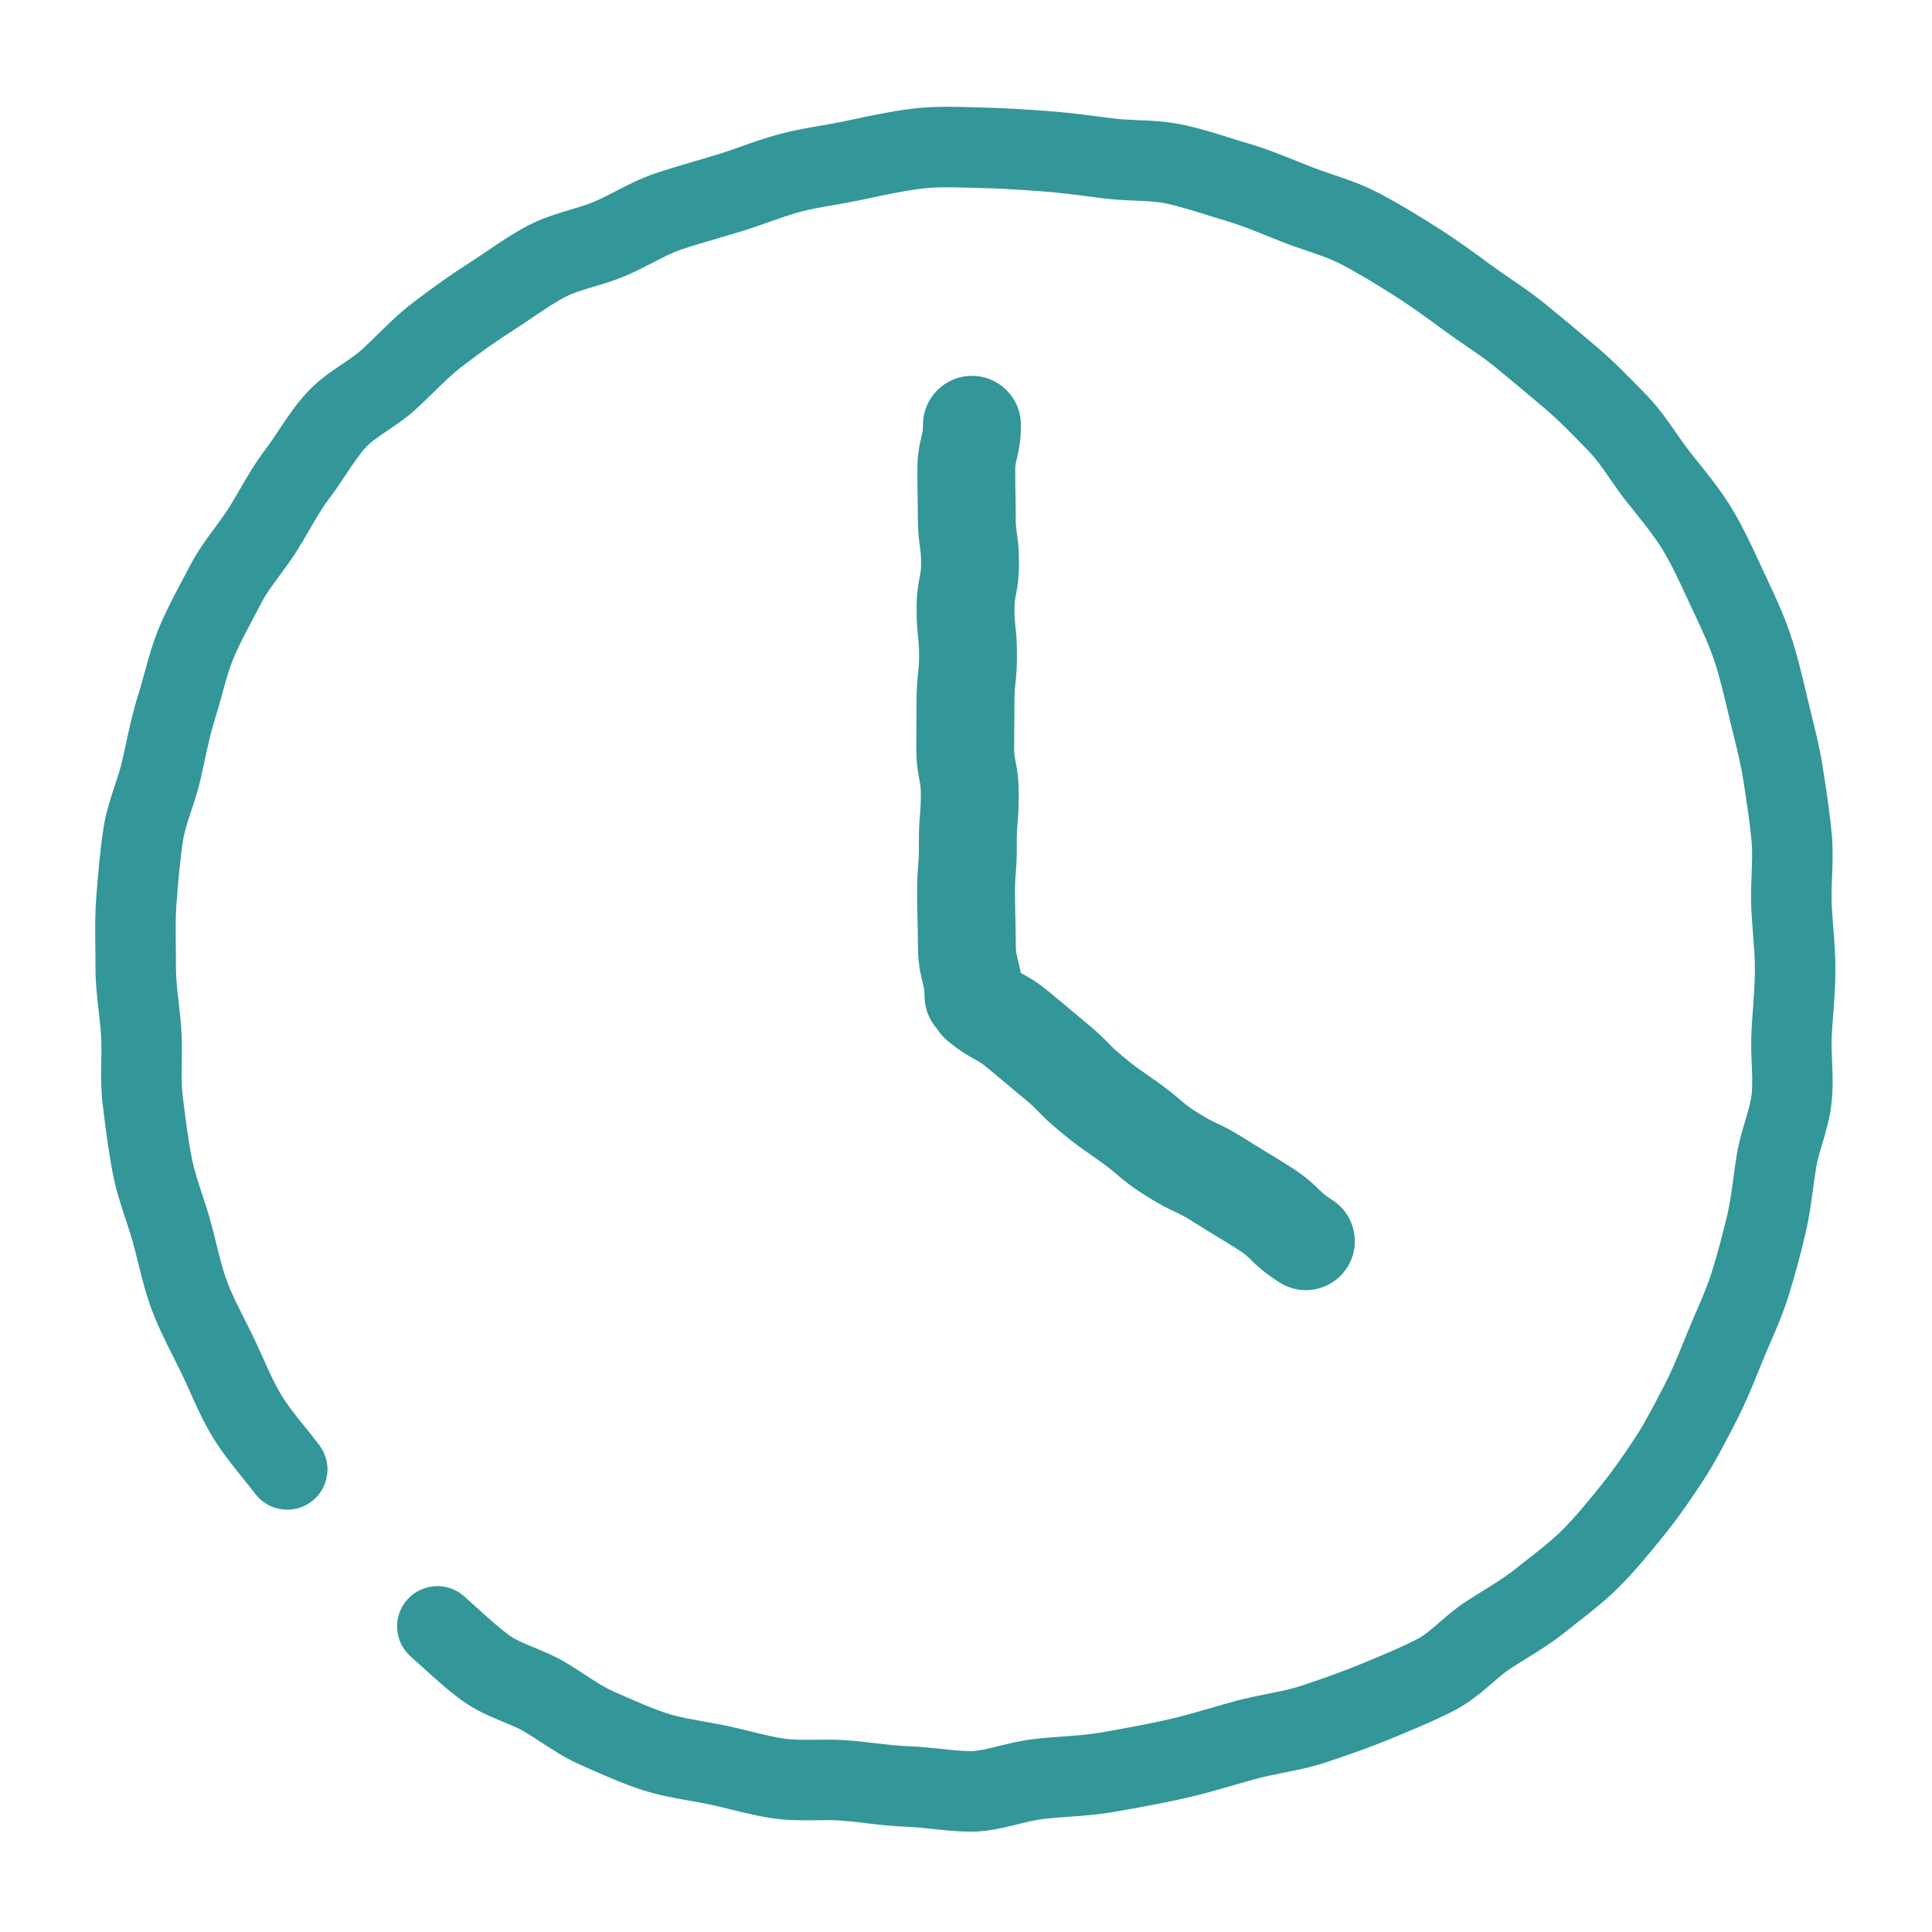
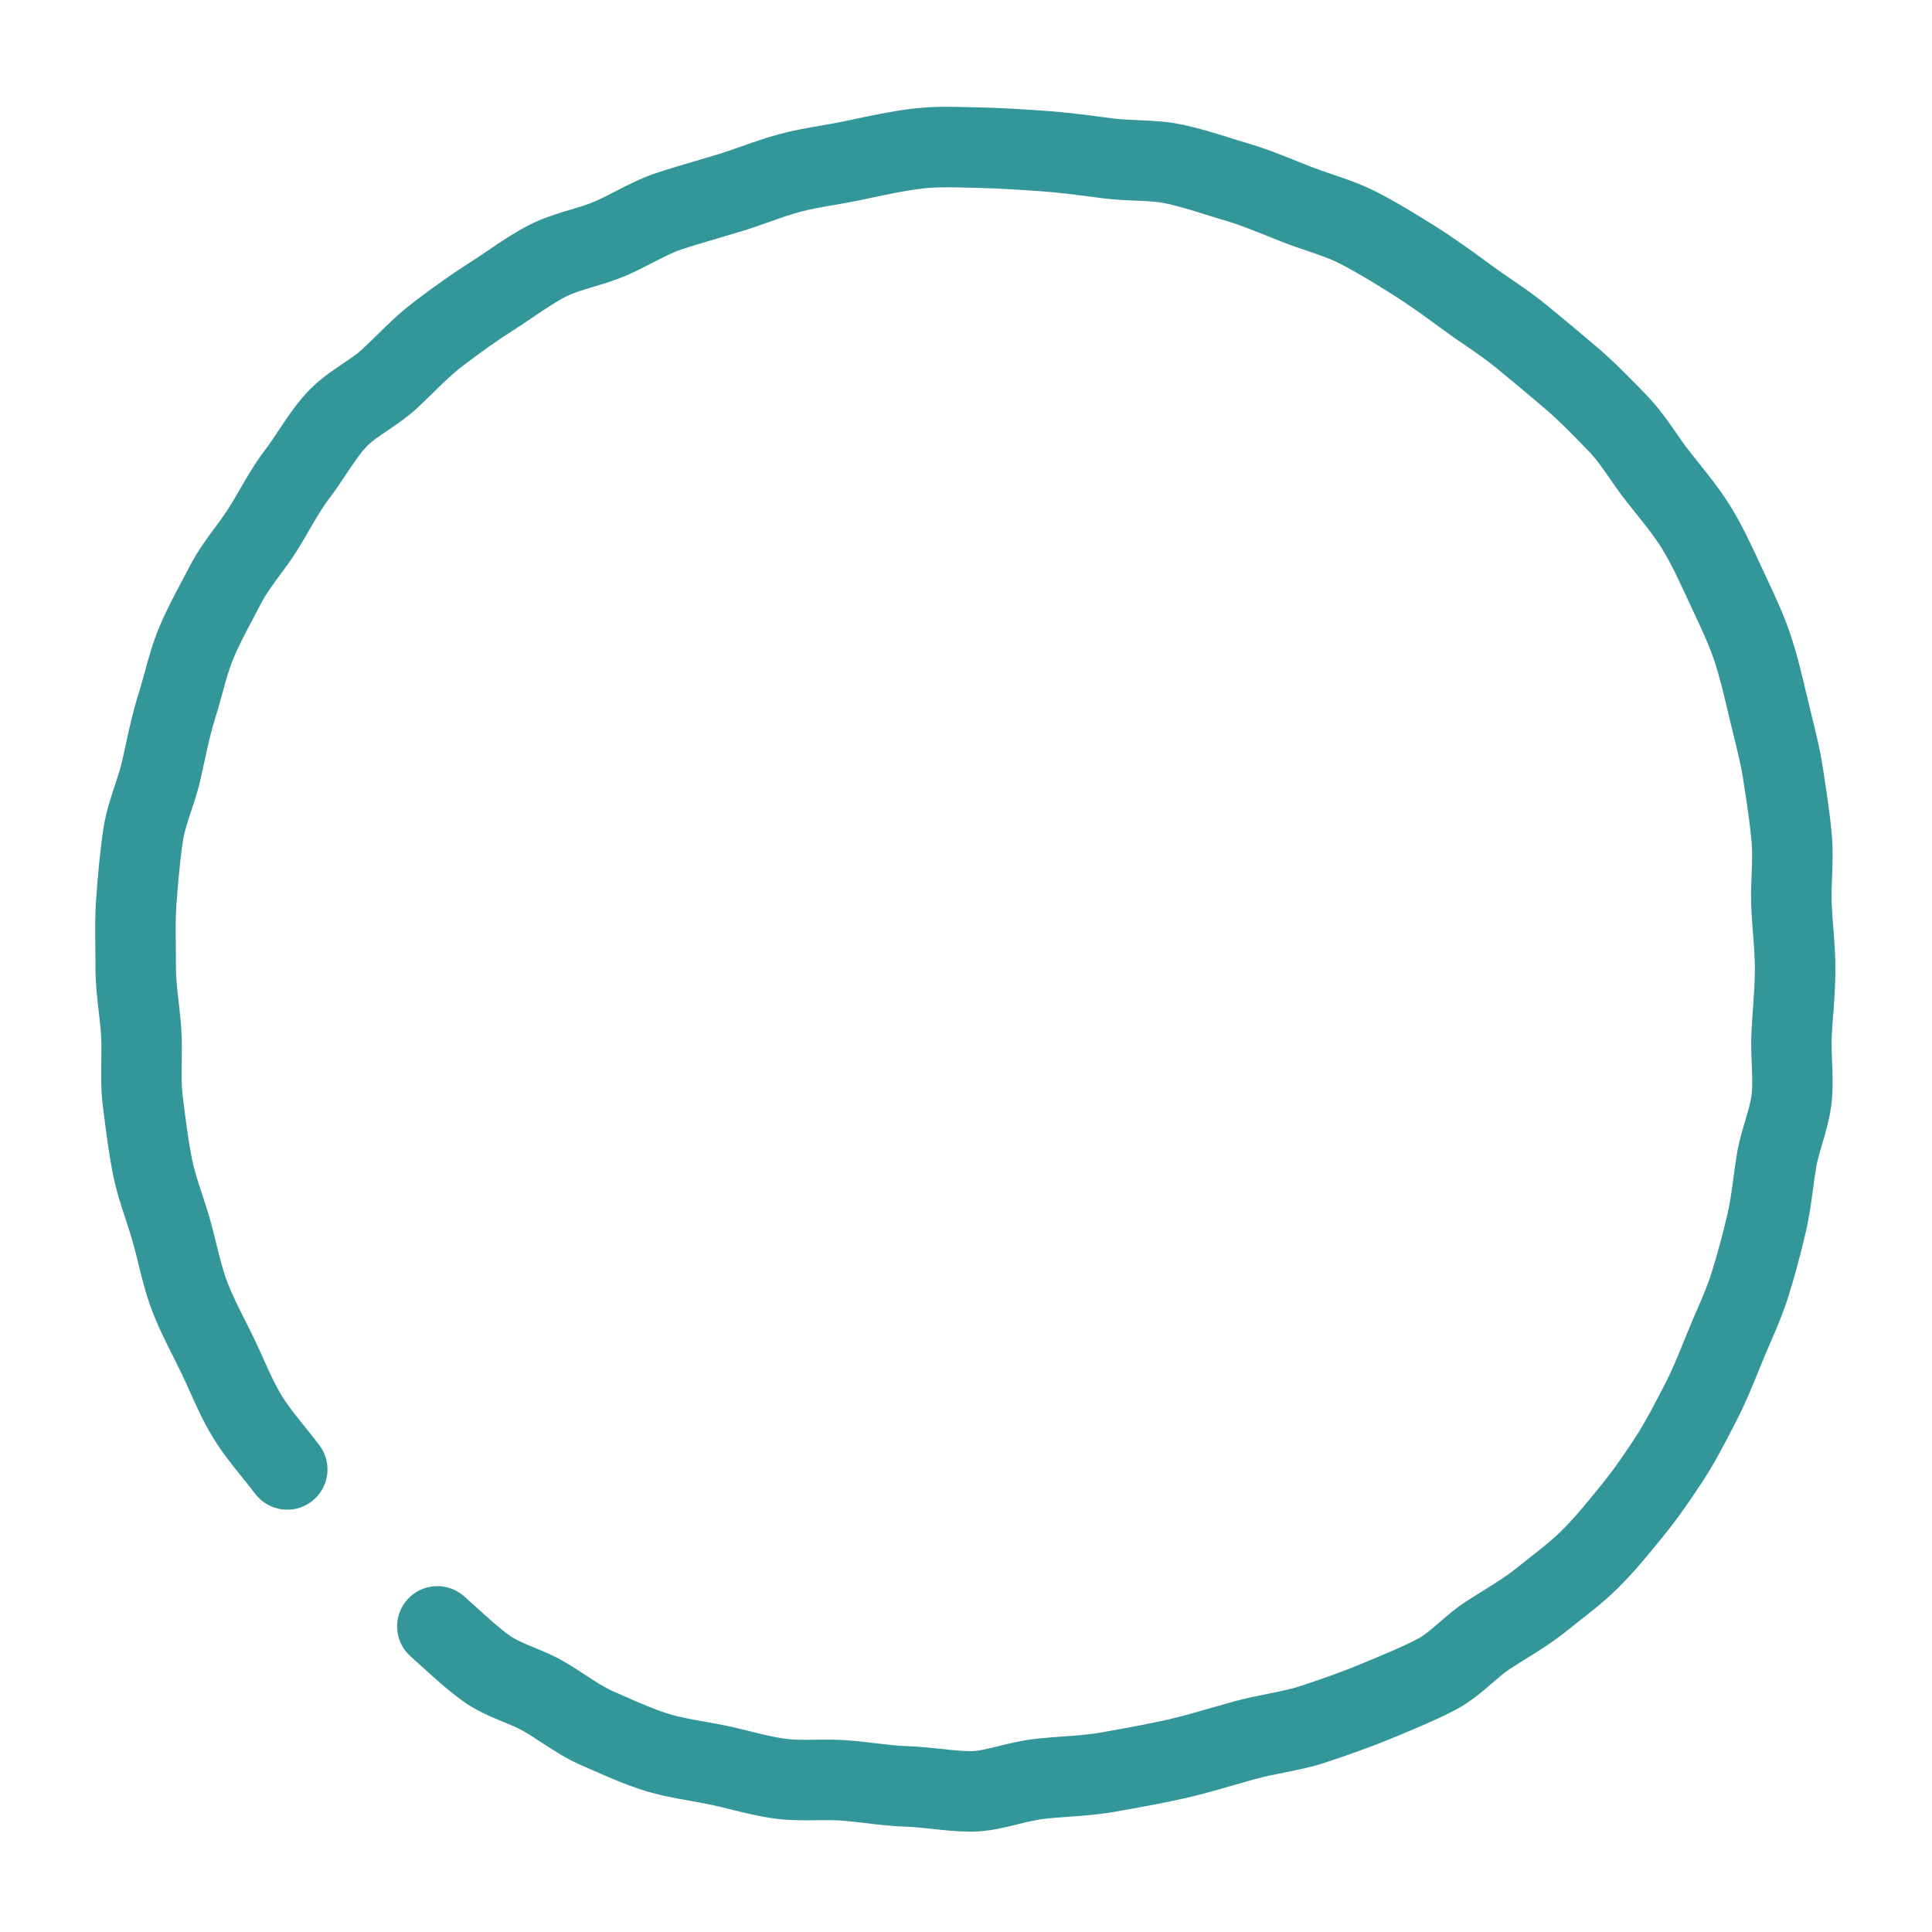
<svg xmlns="http://www.w3.org/2000/svg" id="Layer_1" data-name="Layer 1" viewBox="0 0 1080 1080">
  <defs>
    <style>
      .cls-1 {
        fill: none;
      }

      .cls-2 {
        fill: #339699;
      }
    </style>
  </defs>
  <g>
    <path class="cls-2" d="M1024.81,567.19c.57-7.99,1.16-16.26,1.19-24.9.03-8.27-.58-16.05-1.17-23.57-.38-4.88-.75-9.49-.91-13.94-.17-4.66.02-9.54.22-14.71.29-7.42.58-15.09-.13-23.16-1.04-11.9-2.79-23.22-4.48-34.17l-.56-3.65c-1.57-10.23-3.92-19.74-6.2-28.94-.71-2.88-1.42-5.74-2.1-8.59l-.76-3.21c-2.64-11.21-5.37-22.8-9.25-34.23-3.73-11-8.43-21.01-12.97-30.69-.81-1.72-1.62-3.44-2.42-5.17l-1.58-3.42c-4.77-10.32-9.71-21-16.15-31.5-5.58-9.1-11.98-17.09-18.17-24.82-1.74-2.17-3.49-4.36-5.22-6.57-2.31-2.95-4.61-6.27-7.04-9.78-4.64-6.7-9.9-14.3-16.7-21.3l-1.74-1.79c-8.11-8.36-16.51-17.01-26.23-25.28-10.18-8.66-19.45-16.4-28.35-23.66-6.45-5.27-13.06-9.79-19.45-14.16-3.89-2.66-7.56-5.18-11.09-7.78-9.77-7.21-20.24-14.82-31.3-21.77-10.87-6.83-21.59-13.45-33.29-19.4-8.04-4.09-16.16-6.84-24.01-9.5-4.23-1.43-8.22-2.79-12.07-4.3-2.36-.93-4.74-1.89-7.13-2.85-9.05-3.65-18.41-7.42-28.92-10.48-3.17-.92-6.42-1.94-9.85-3.02-8.48-2.66-17.25-5.41-27.04-7.4-8.16-1.66-16-1.98-23.58-2.3-5.07-.21-9.86-.41-14.38-1l-4.13-.54c-10.57-1.39-21.5-2.83-33.31-3.66-10.62-.75-23.83-1.67-37.44-1.95-1.66-.03-3.35-.08-5.07-.12-10.01-.27-21.34-.57-33.63,1.04-11.11,1.45-22.35,3.84-33.23,6.16l-3.32.71c-4.14.88-8.44,1.62-12.99,2.4-7.43,1.28-15.11,2.61-22.91,4.68-7.69,2.04-14.75,4.55-21.58,6.97-4.52,1.61-8.8,3.12-12.85,4.35-4.36,1.32-8.63,2.58-12.77,3.8-7.65,2.25-14.88,4.37-21.65,6.62-8.62,2.86-16.32,6.84-23.11,10.35-4.23,2.19-8.23,4.26-12.04,5.86-3.82,1.61-8.28,2.94-13,4.34-7.29,2.17-15.54,4.63-23.58,8.81-8.39,4.37-15.77,9.38-22.91,14.24-3.44,2.34-6.69,4.54-9.92,6.59-9.65,6.11-19.43,13.01-31.71,22.38-7.49,5.71-13.77,11.88-19.84,17.85-3.01,2.96-5.86,5.76-8.74,8.39-2.81,2.56-6.61,5.13-10.63,7.84-6.46,4.36-13.79,9.31-20.22,16.32-6.21,6.77-11.14,14.2-15.48,20.75-2.58,3.89-5.02,7.57-7.53,10.85-5.67,7.42-10.06,15-14.31,22.33-2.15,3.72-4.18,7.23-6.3,10.57-2.19,3.47-4.82,7.02-7.59,10.78-4.62,6.25-9.86,13.34-14.08,21.52-1.43,2.77-2.9,5.53-4.37,8.3-4.47,8.4-9.09,17.08-12.99,26.55-3.48,8.46-5.77,16.84-7.99,24.95-1.17,4.27-2.27,8.31-3.5,12.19-2.98,9.41-5,18.76-6.96,27.81-.7,3.22-1.42,6.56-2.16,9.77-.92,3.99-2.36,8.33-3.89,12.93-2.41,7.24-5.13,15.45-6.48,24.46-1.95,12.98-3.07,26.17-3.99,38.49-.71,9.42-.6,18.68-.49,27.64.04,3.78.09,7.34.07,10.94-.04,8.75.9,16.89,1.8,24.76.56,4.86,1.08,9.45,1.34,13.85.26,4.46.19,9.19.11,14.21-.12,7.88-.24,16.02.84,24.67l.19,1.53c1.51,12.12,3.06,24.66,5.52,37.08,1.78,9.02,4.49,17.21,7.1,25.13,1.43,4.35,2.79,8.45,3.91,12.45,1.06,3.8,2.02,7.69,3.04,11.8,2.08,8.45,4.24,17.19,7.53,26.02,3.51,9.43,7.83,17.99,12,26.26,1.65,3.27,3.2,6.36,4.69,9.45,1.58,3.29,3.09,6.66,4.69,10.23,3.72,8.3,7.57,16.88,12.69,25.34,5.11,8.44,10.96,15.68,16.61,22.69,2.54,3.14,4.94,6.11,7.19,9.09,7.49,9.91,21.6,11.88,31.52,4.38,9.91-7.49,11.88-21.6,4.39-31.52-2.69-3.56-5.43-6.95-8.08-10.23-4.94-6.11-9.6-11.89-13.14-17.74-3.69-6.09-6.81-13.05-10.12-20.43-1.65-3.68-3.35-7.48-5.19-11.29-1.67-3.49-3.4-6.92-5.08-10.23-3.79-7.52-7.37-14.62-10.02-21.72-2.39-6.41-4.15-13.53-6.01-21.08-1.05-4.27-2.14-8.68-3.39-13.15-1.4-4.99-2.98-9.79-4.51-14.42-2.29-6.93-4.44-13.48-5.69-19.76-2.14-10.84-3.53-22.04-5.01-33.9l-.19-1.54c-.69-5.55-.6-11.82-.5-18.45.08-5.59.17-11.38-.18-17.46-.33-5.67-.95-11.12-1.55-16.39-.79-6.88-1.53-13.37-1.51-19.46.02-3.95-.03-7.87-.07-11.65-.1-8.37-.19-16.27.37-23.75.86-11.46,1.89-23.65,3.62-35.18.78-5.18,2.68-10.9,4.69-16.96,1.79-5.38,3.64-10.95,5.03-17,.81-3.51,1.56-7,2.29-10.37,1.81-8.39,3.53-16.32,5.87-23.71,1.51-4.75,2.78-9.41,4.01-13.93,1.94-7.1,3.77-13.81,6.2-19.69,3.06-7.42,6.97-14.77,11.1-22.55,1.56-2.94,3.12-5.86,4.63-8.8,2.57-4.97,6.31-10.04,10.28-15.41,3.13-4.23,6.36-8.61,9.43-13.46,2.59-4.1,4.94-8.16,7.22-12.09,3.7-6.39,7.19-12.42,11.11-17.54,3.42-4.48,6.4-8.97,9.28-13.31,3.76-5.67,7.32-11.03,11.14-15.2,2.84-3.1,7.4-6.18,12.23-9.44,4.94-3.33,10.54-7.11,15.77-11.89,3.5-3.19,6.78-6.42,9.96-9.53,5.32-5.22,10.34-10.16,15.58-14.16,11.21-8.55,20.01-14.76,28.51-20.15,3.85-2.44,7.55-4.95,11.13-7.39,6.35-4.32,12.35-8.39,18.41-11.55,4.22-2.2,9.76-3.85,15.63-5.59,5.4-1.61,11.53-3.43,17.62-6,5.45-2.29,10.44-4.88,15.26-7.37,5.83-3.01,11.33-5.86,16.57-7.6,6.05-2,12.92-4.02,20.2-6.16,4.27-1.25,8.67-2.55,13.15-3.91,5.06-1.54,10.03-3.3,14.84-5.01,6.25-2.22,12.15-4.32,18.06-5.88,5.87-1.56,12.26-2.66,19.02-3.83,4.77-.82,9.7-1.67,14.68-2.73l3.35-.71c10.47-2.23,20.36-4.34,29.68-5.55,8.79-1.15,17.85-.91,26.61-.67,1.81.05,3.6.1,5.35.13,12.49.25,24.56,1.1,35.21,1.85,10.44.73,20.69,2.08,30.59,3.38l4.19.55c6.49.84,12.77,1.11,18.32,1.34,6.09.25,11.85.49,16.51,1.44,7.49,1.52,14.79,3.81,22.52,6.23,3.51,1.1,7.14,2.24,10.78,3.3,8.33,2.42,16.25,5.61,24.63,8.99,2.52,1.02,5.01,2.02,7.5,3,4.85,1.91,9.54,3.5,14.08,5.04,6.64,2.25,12.91,4.38,18.05,7,10.03,5.1,19.41,10.9,29.75,17.4,9.76,6.13,19.07,12.91,28.54,19.89,4.16,3.07,8.33,5.92,12.37,8.69,5.88,4.03,11.43,7.83,16.42,11.9,8.66,7.06,17.7,14.61,27.64,23.06,8.09,6.88,15.72,14.74,23.09,22.34l1.76,1.81c4.2,4.33,7.98,9.78,11.98,15.56,2.69,3.89,5.48,7.91,8.6,11.9,1.84,2.35,3.69,4.66,5.54,6.97,5.56,6.94,10.82,13.5,14.92,20.19,5.06,8.27,9.25,17.31,13.68,26.88l1.62,3.49c.83,1.78,1.66,3.55,2.49,5.33,4.2,8.95,8.17,17.41,11.1,26.02,3.19,9.39,5.55,19.44,8.06,30.09l.77,3.25c.71,3.01,1.46,6.03,2.21,9.05,2.13,8.61,4.14,16.74,5.4,24.95l.57,3.69c1.58,10.23,3.21,20.81,4.13,31.24.46,5.25.23,11.2-.01,17.5-.22,5.76-.45,11.72-.22,18.06.19,5.4.61,10.71,1.01,15.84.54,6.91,1.06,13.44,1.03,19.85-.03,7.13-.54,14.3-1.08,21.89-.29,4.15-.6,8.45-.82,12.75-.33,6.44-.09,12.46.15,18.27.24,5.97.47,11.61-.03,16.44-.48,4.55-2.04,9.79-3.69,15.33-1.63,5.48-3.49,11.69-4.58,18.29-.76,4.62-1.37,9.14-1.96,13.51-.97,7.21-1.89,14.01-3.36,20.28-2.82,11.99-5.73,22.74-8.92,32.86-2.17,6.88-5.13,13.72-8.27,20.96-1.46,3.36-2.96,6.84-4.42,10.39-.77,1.88-1.53,3.75-2.28,5.62-3.62,8.94-7.04,17.39-11.1,25.19l-1.86,3.58c-4.75,9.16-9.23,17.82-14.38,25.71-5.04,7.72-11.81,17.8-19.43,27.19l-.46.56c-7.19,8.86-13.98,17.22-21.46,24.66-5.34,5.31-11.69,10.29-18.42,15.56-2.44,1.91-4.88,3.83-7.31,5.78-5.37,4.33-11.71,8.26-18.41,12.42-3.07,1.91-6.25,3.88-9.47,5.97-5.54,3.6-10.33,7.76-14.57,11.43-4.36,3.78-8.48,7.35-12.27,9.34-8.23,4.31-17.34,8.1-26.99,12.12l-4.08,1.7c-9.45,3.95-21.21,8.23-34.95,12.73-5.15,1.69-11.33,2.92-17.87,4.23-6.11,1.22-12.43,2.48-19.03,4.29-4.19,1.15-8.4,2.37-12.48,3.55-7.93,2.3-16.13,4.67-24.07,6.49-10.84,2.48-22.14,4.51-33.07,6.47l-4.05.73c-7.05,1.27-14.32,1.79-22.02,2.34-4.95.35-10.07.72-15.18,1.3-7.64.87-14.62,2.59-20.78,4.1-5.83,1.43-11.33,2.78-15.03,2.78h-.06c-5.44-.02-11.15-.64-17.21-1.3-5.67-.61-11.54-1.25-17.65-1.44-6.11-.19-12.33-.94-18.92-1.72-5-.6-10.18-1.22-15.48-1.6-6.27-.46-12.14-.39-17.8-.32-5.99.07-11.64.14-16.46-.49-6.42-.84-13.02-2.48-20-4.21-4.21-1.04-8.56-2.12-13.02-3.06-4.32-.91-8.55-1.65-12.63-2.38-7.23-1.28-14.05-2.48-20.09-4.36-8.06-2.51-16.16-6.08-24.75-9.87-1.98-.87-3.96-1.74-5.94-2.61-4.98-2.16-10.24-5.6-15.8-9.25-3.91-2.56-7.95-5.2-12.38-7.75-5.51-3.17-11.17-5.49-16.16-7.55-5.35-2.2-10.4-4.28-13.9-6.82-5.84-4.25-11.74-9.6-17.98-15.26-2.43-2.21-4.88-4.43-7.37-6.63-9.31-8.23-23.53-7.35-31.76,1.96-8.23,9.31-7.35,23.53,1.96,31.76,2.34,2.07,4.65,4.16,6.94,6.24,6.85,6.21,13.93,12.64,21.74,18.32,7.86,5.72,16.04,9.08,23.26,12.05,4.06,1.67,7.9,3.25,10.83,4.94,3.31,1.9,6.64,4.09,10.18,6.4,6.89,4.51,14.02,9.18,22.51,12.87,1.91.83,3.81,1.67,5.72,2.51,9.35,4.12,19.02,8.38,29.51,11.65,8.78,2.73,17.36,4.25,25.66,5.71,3.9.69,7.59,1.34,11.19,2.1,3.67.77,7.45,1.71,11.44,2.7,7.89,1.96,16.04,3.98,24.97,5.15,8.01,1.05,15.56.96,22.87.87,4.94-.06,9.61-.12,13.98.2,4.26.31,8.71.84,13.41,1.4,7.26.87,14.77,1.76,22.84,2.02,4.39.14,9.16.66,14.22,1.2,6.93.75,14.09,1.53,21.87,1.56h.25c9.14,0,17.59-2.08,25.76-4.08,5.33-1.31,10.36-2.55,15.16-3.1,4.15-.47,8.57-.79,13.25-1.12,8.15-.58,17.38-1.24,26.81-2.94l4.01-.72c11.45-2.05,23.29-4.18,35.17-6.9,9.18-2.1,18-4.66,26.53-7.13,4.11-1.19,7.99-2.31,11.87-3.38,5.07-1.39,10.35-2.45,15.94-3.56,7.55-1.51,15.35-3.07,23.05-5.59,14.87-4.87,27.76-9.57,38.31-13.98l4.01-1.67c10.12-4.21,20.59-8.57,30.57-13.8,8.44-4.42,15.05-10.15,20.88-15.2,3.44-2.98,6.69-5.8,9.62-7.71,2.81-1.83,5.65-3.59,8.66-5.46,7.56-4.69,15.37-9.54,22.89-15.59,2.27-1.83,4.57-3.63,6.85-5.42,7.46-5.84,15.16-11.89,22.39-19.07,9.17-9.12,17.05-18.82,24.66-28.2l.46-.56c8.93-11,16.54-22.32,22.18-30.96,6.38-9.78,11.6-19.85,16.65-29.6l1.82-3.52c5.04-9.7,9.03-19.54,12.89-29.07.74-1.82,1.47-3.64,2.22-5.46,1.28-3.12,2.63-6.24,4.06-9.54,3.46-7.98,7.03-16.22,9.9-25.33,3.53-11.19,6.74-23,9.81-36.1,1.97-8.38,3.08-16.6,4.15-24.54.57-4.23,1.11-8.23,1.77-12.19.63-3.8,1.93-8.16,3.3-12.77,2.07-6.93,4.41-14.79,5.32-23.5.85-8.09.54-15.65.24-22.96-.2-5.02-.4-9.76-.17-14.13.2-3.87.48-7.76.77-11.87Z" />
-     <path class="cls-2" d="M512.35,392.02c0,6.28-.04,9.33-.07,12.56-.04,3.25-.08,6.6-.08,13.2,0,9.12,1.02,14.35,1.77,18.17.5,2.58.76,3.88.77,7.7.02,5.85-.2,8.57-.46,11.73-.32,3.91-.68,8.33-.61,16.7.04,5.91-.16,8.52-.42,11.83-.3,3.87-.65,8.26-.58,16.51.06,7.32.15,11.04.24,14.64.09,3.52.17,6.85.22,13.7.07,9.62,1.32,15.28,2.7,20.71.69,2.72.98,3.85,1.01,7.6.05,6.88,2.64,13.13,6.87,17.91,1.53,2.49,3.49,4.78,5.87,6.75,7.17,5.92,11.93,8.55,15.41,10.47,2.43,1.34,3.77,2.08,7,4.75,5.08,4.2,7.52,6.26,10.11,8.45,2.59,2.19,5.27,4.45,10.58,8.84,4.09,3.38,5.74,5.06,7.83,7.2,2.56,2.61,5.75,5.86,12.05,11.07,7.73,6.38,10.72,8.51,15.76,12.02,1.93,1.34,4.11,2.86,7.28,5.14,4.29,3.09,6.44,4.92,8.72,6.87,3.72,3.17,7.56,6.44,16.35,11.99,7.69,4.86,12.28,7.03,15.97,8.77,3.05,1.44,5.25,2.47,10.1,5.54,6.49,4.1,9.83,6.12,13.06,8.08,3.15,1.91,6.13,3.71,12.18,7.53,3.83,2.42,5.02,3.58,7.19,5.7,3.16,3.09,7.5,7.33,16.22,12.83,4.53,2.86,9.59,4.23,14.58,4.23,9.07,0,17.95-4.51,23.16-12.75,8.07-12.77,4.25-29.67-8.52-37.74-3.83-2.42-5.02-3.58-7.19-5.7-3.16-3.09-7.49-7.33-16.21-12.83-6.49-4.1-9.83-6.12-13.06-8.08-3.15-1.91-6.13-3.71-12.18-7.53-7.69-4.86-12.28-7.02-15.97-8.77-3.05-1.44-5.25-2.47-10.1-5.54-5.49-3.47-7.22-4.94-10.08-7.38-2.73-2.33-6.14-5.23-12.24-9.62-3.52-2.54-6-4.26-8-5.65-4.12-2.86-5.82-4.05-12.16-9.29-4.09-3.38-5.74-5.06-7.83-7.2-2.56-2.61-5.75-5.86-12.05-11.07-5.08-4.2-7.52-6.26-10.11-8.45-2.59-2.19-5.27-4.45-10.58-8.84-7.17-5.92-11.93-8.55-15.41-10.47-.31-.17-.6-.33-.88-.49-.47-2.9-1.07-5.4-1.7-7.86-.69-2.72-.98-3.85-1.01-7.6-.06-7.32-.15-11.04-.24-14.64-.09-3.52-.17-6.85-.22-13.7-.04-5.91.16-8.52.42-11.83.3-3.87.65-8.26.58-16.51-.04-5.94.17-8.55.44-11.86.31-3.85.67-8.21.64-16.38-.04-9-1.05-14.18-1.79-17.97-.5-2.57-.75-3.86-.75-7.69,0-6.28.04-9.33.07-12.56.04-3.25.08-6.6.08-13.2,0-4.94.23-7.01.54-9.89.39-3.53.87-7.93.87-15.87s-.47-12.29-.85-15.81c-.31-2.89-.54-4.98-.54-9.95,0-3.8.25-5.09.75-7.66.74-3.81,1.76-9.03,1.76-18.1,0-8.37-.66-13-1.18-16.72-.39-2.73-.64-4.53-.64-9.04,0-6.74-.07-10.16-.15-13.48-.07-3.16-.13-6.14-.13-12.28,0-3.12.2-3.93.79-6.33,1.25-5.09,2.38-10.41,2.38-19.42,0-15.11-12.25-27.36-27.36-27.36s-27.36,12.25-27.36,27.36c0,3.12-.2,3.93-.79,6.33-1.25,5.09-2.38,10.41-2.38,19.42,0,6.74.07,10.16.15,13.48.07,3.16.13,6.14.13,12.28,0,8.37.66,13,1.18,16.72.39,2.73.64,4.53.64,9.04,0,3.8-.25,5.09-.75,7.66-.74,3.81-1.76,9.03-1.76,18.1,0,7.91.47,12.29.85,15.81.31,2.89.54,4.98.54,9.95s-.23,7.01-.54,9.89c-.39,3.53-.87,7.93-.87,15.87Z" />
  </g>
  <rect class="cls-1" x="0" width="1080" height="1080" />
</svg>